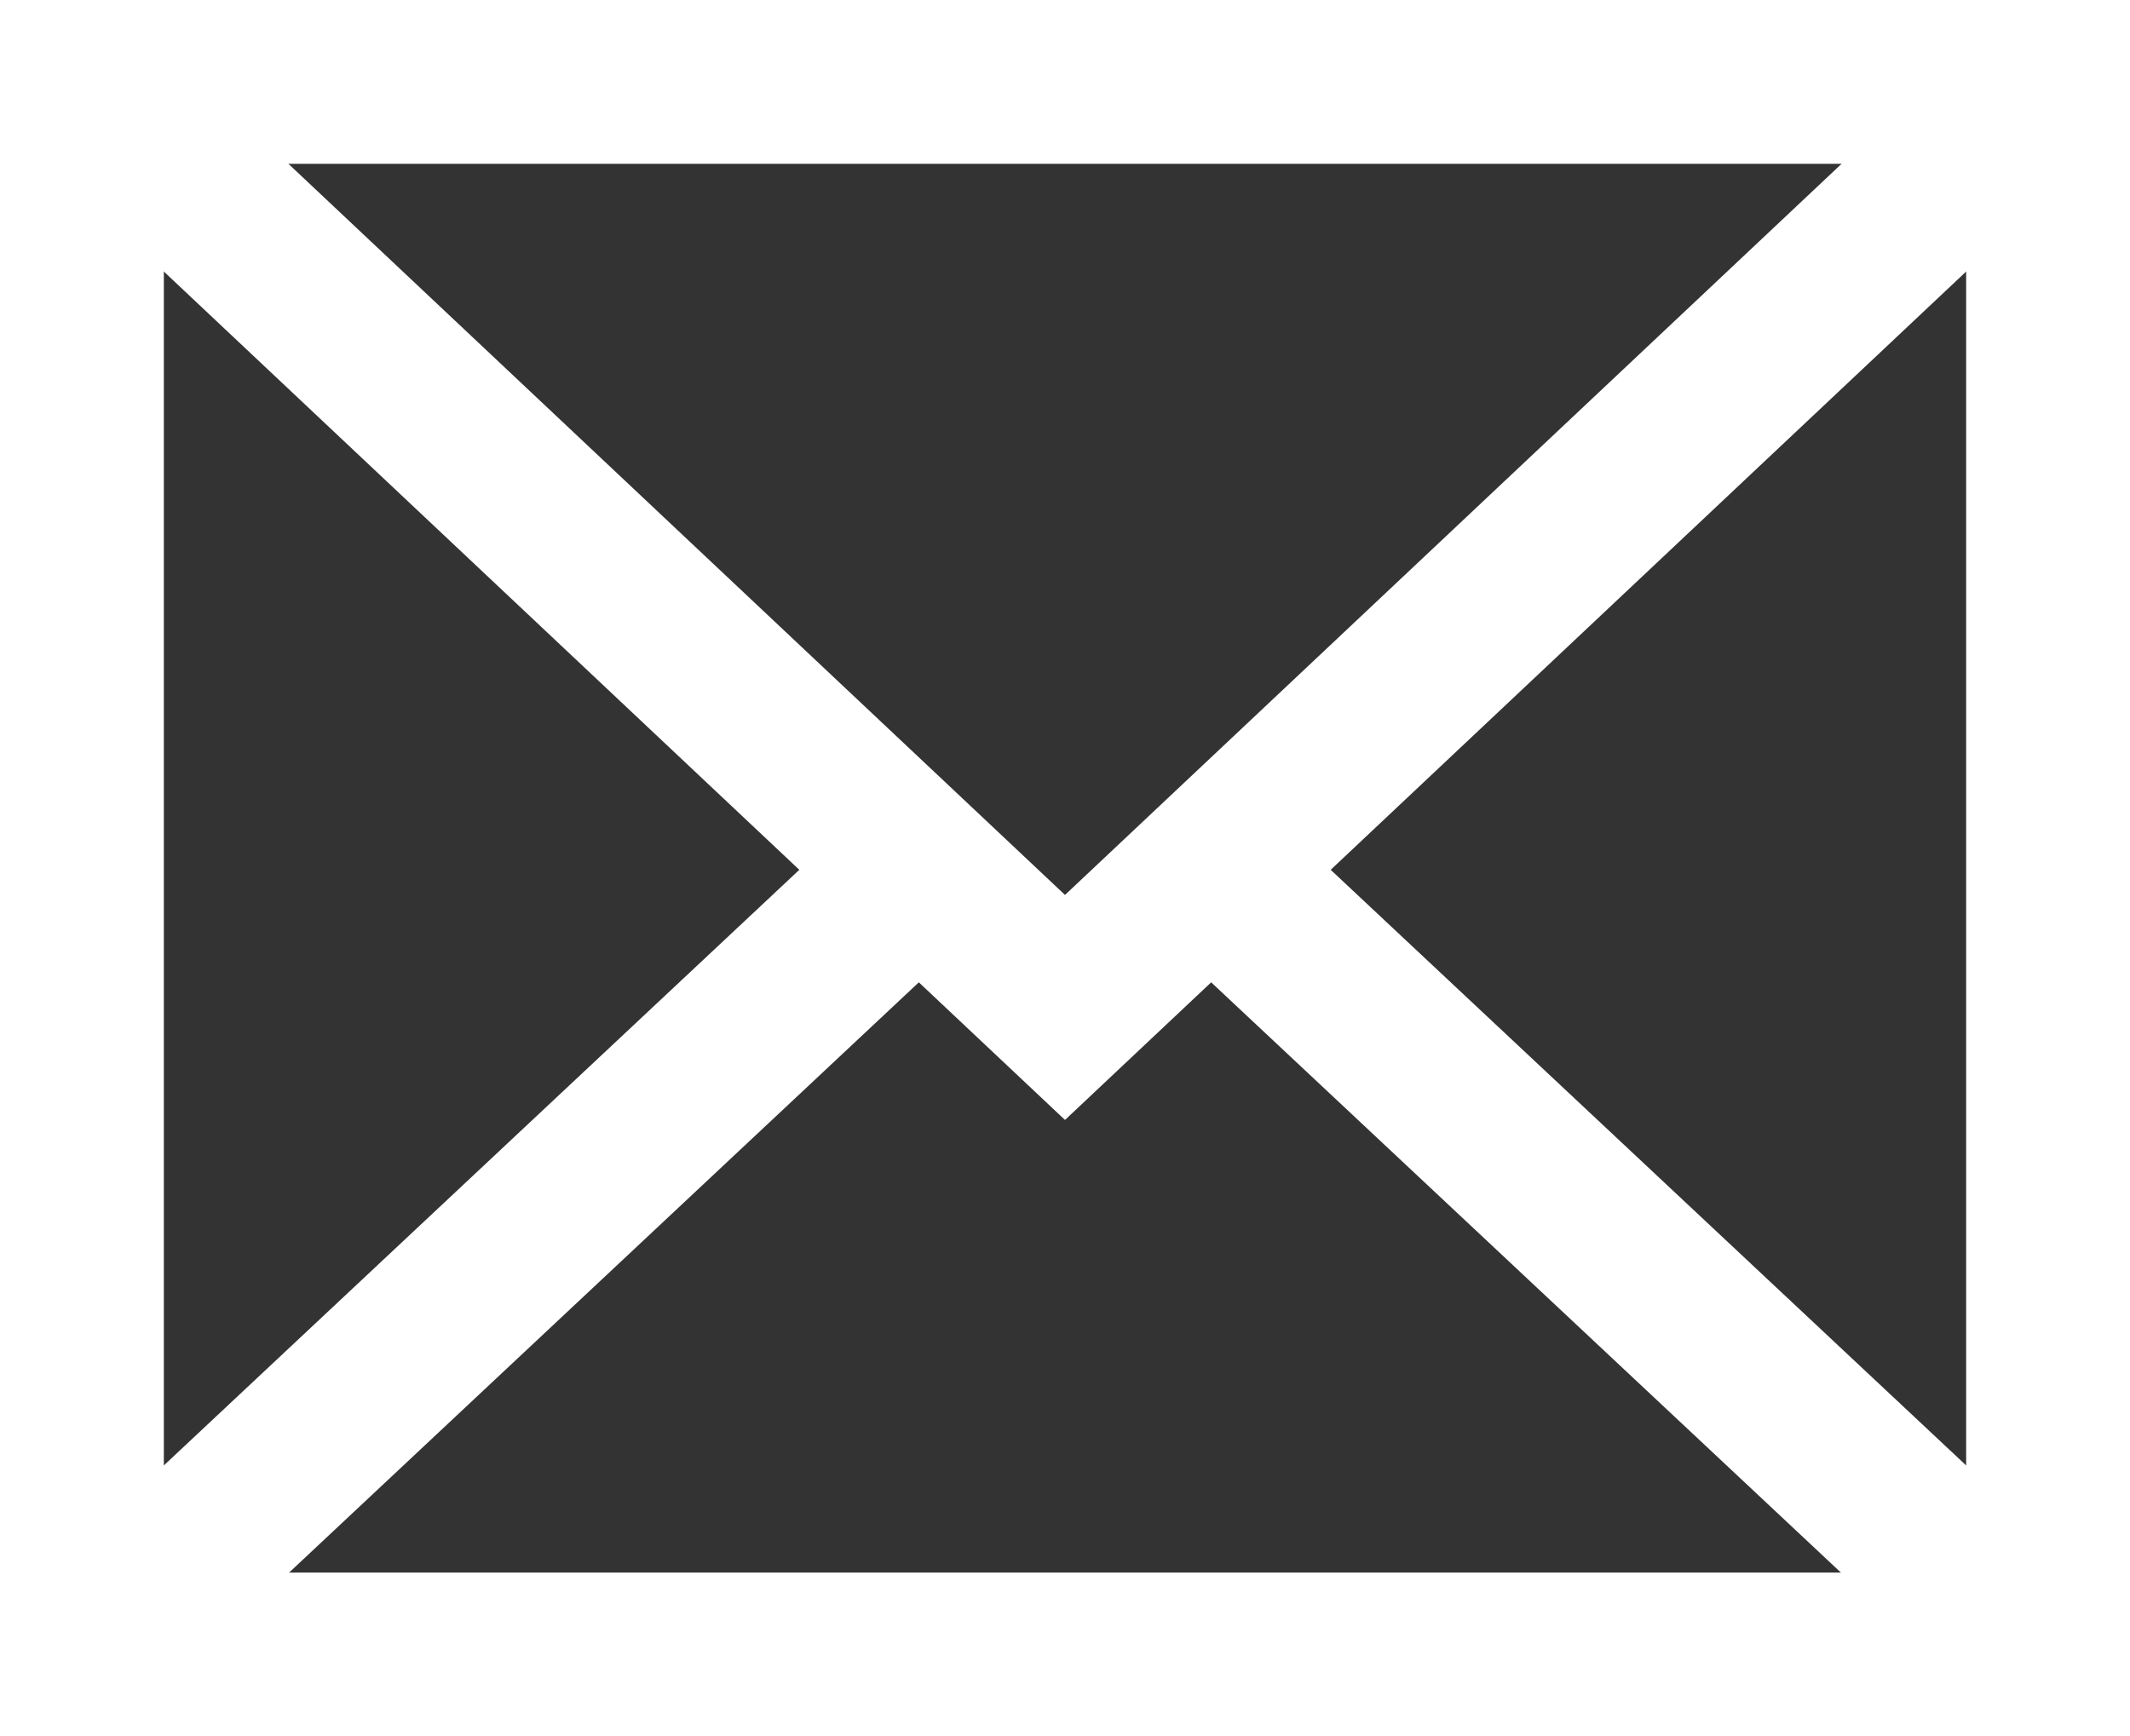
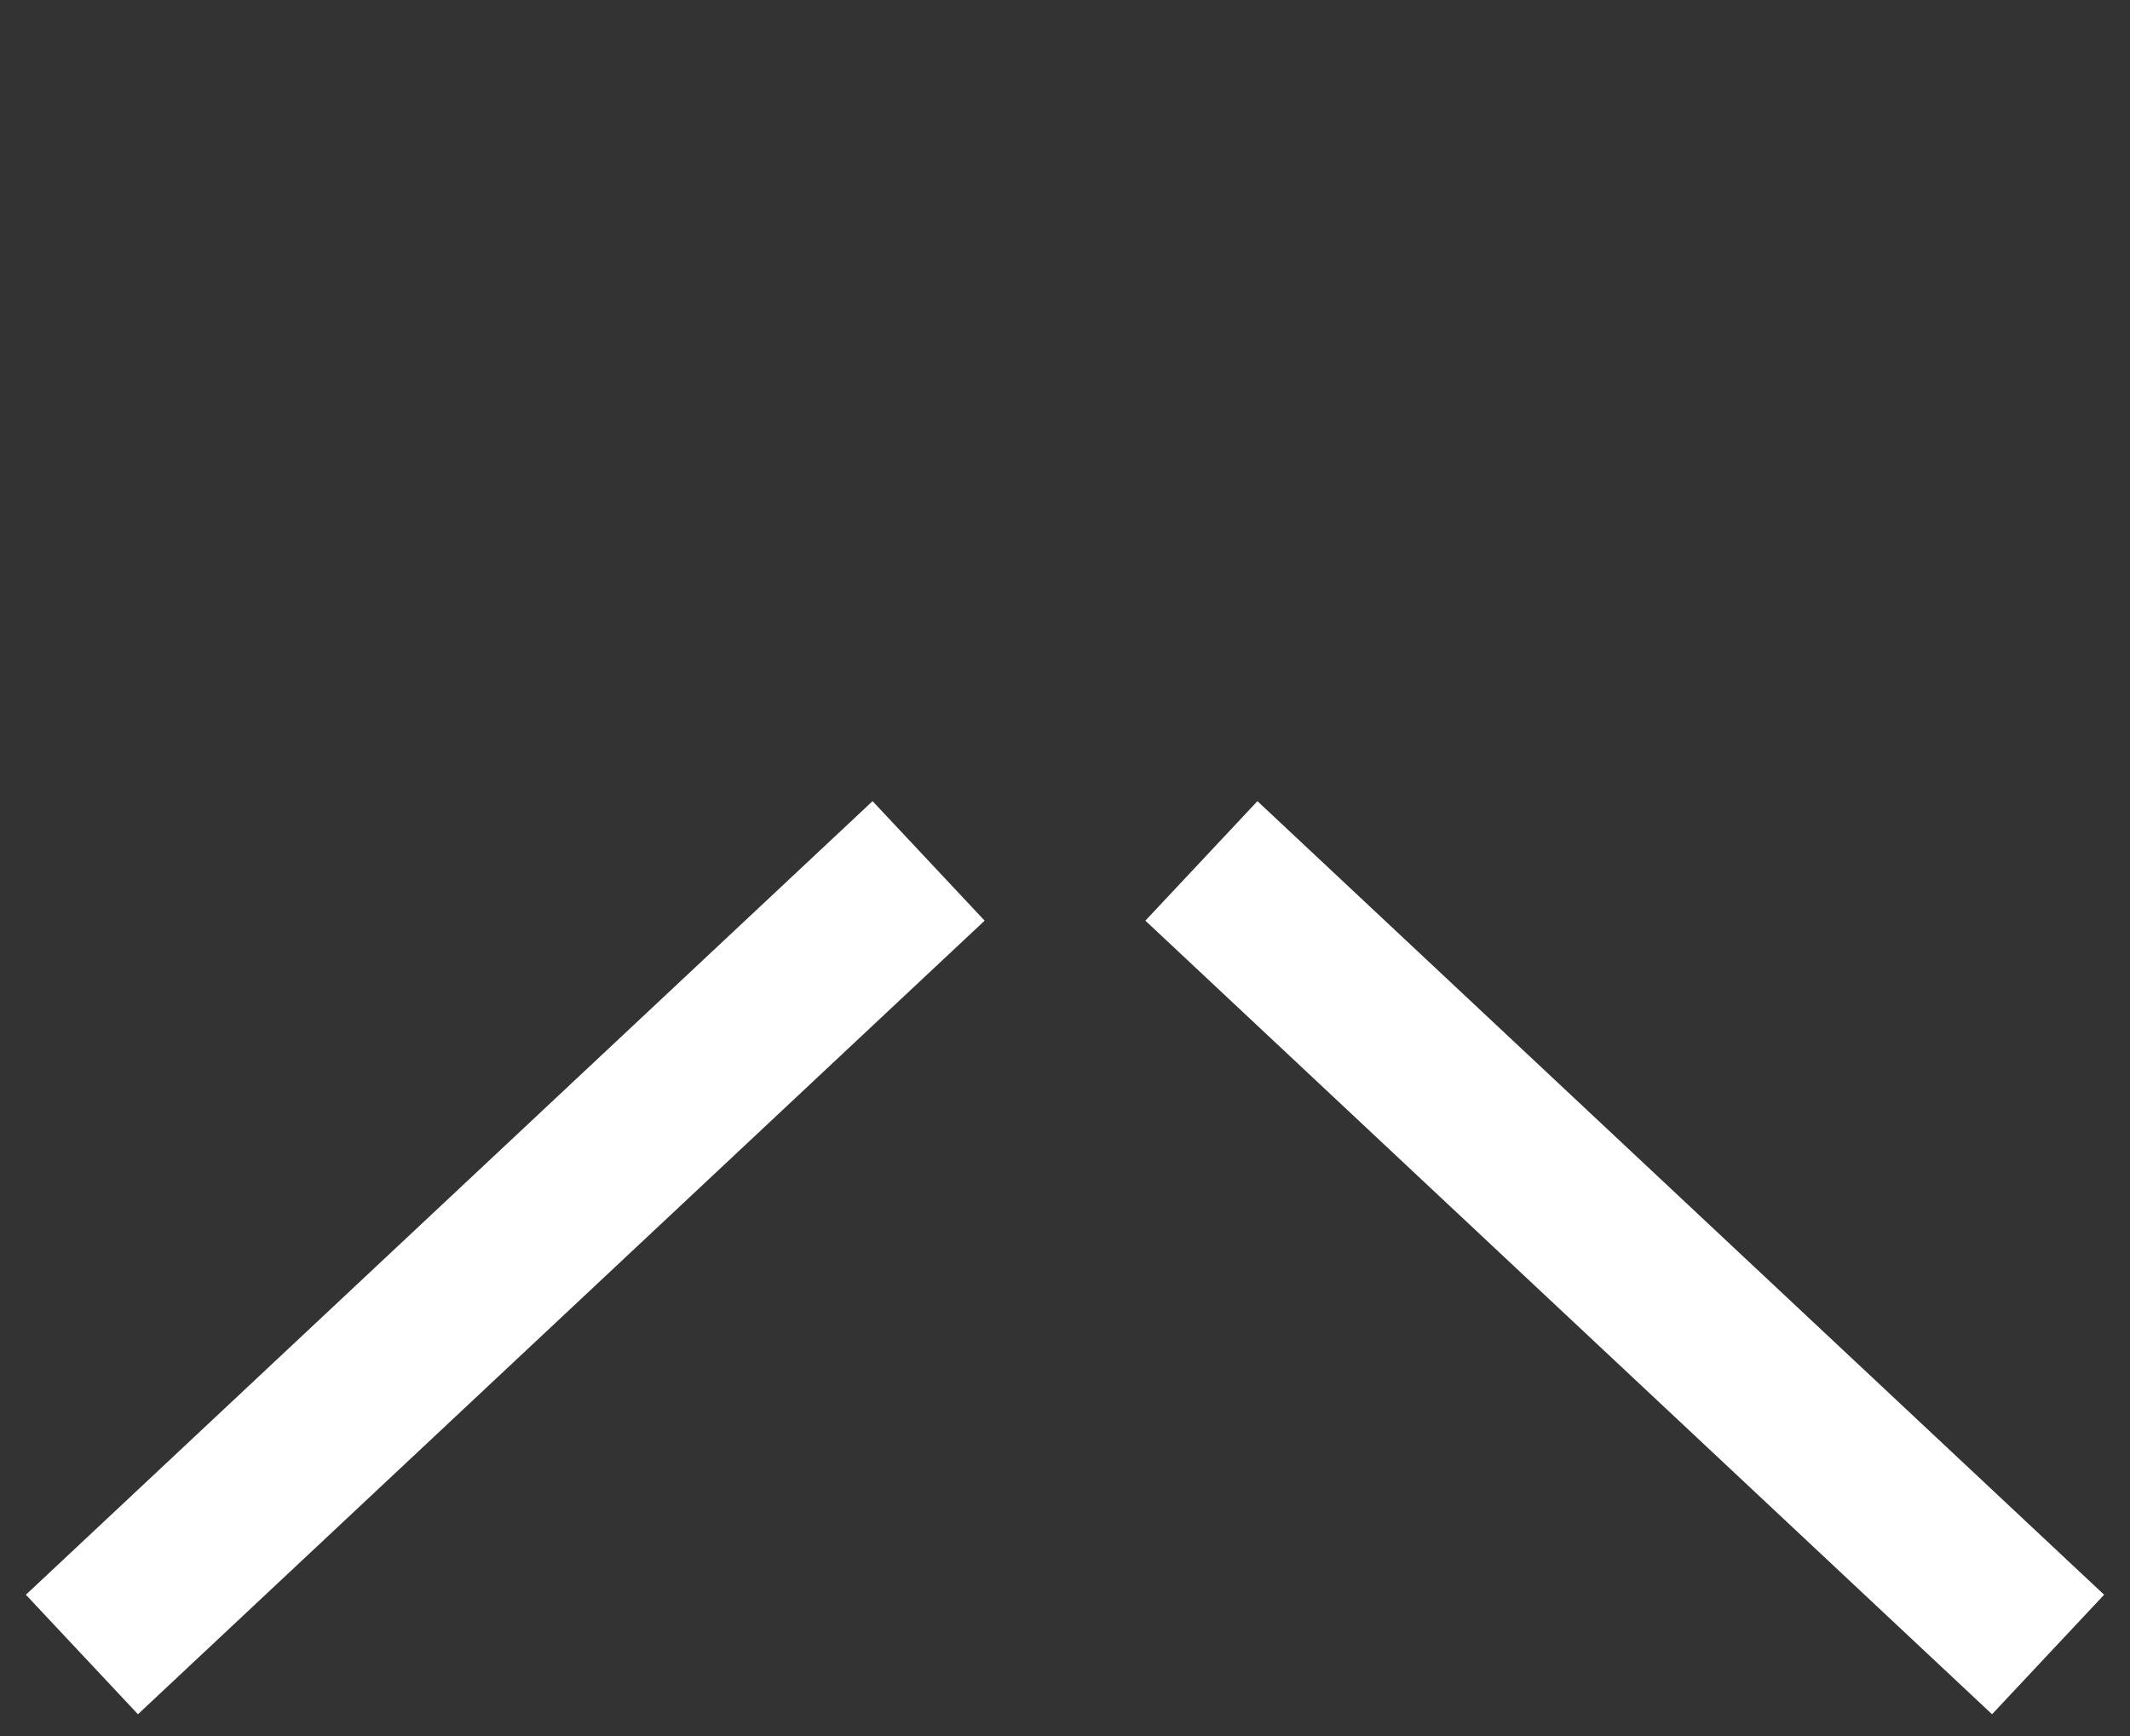
<svg xmlns="http://www.w3.org/2000/svg" width="26" height="21.2" viewBox="0 0 26 21.2">
  <rect x="0" y="0" width="26" height="21.2" fill="#333333" stroke="none" />
  <g id="icon-cta-contact" transform="translate(1 1)">
-     <rect id="Rechteck_377" data-name="Rechteck 377" width="24" height="19.2" fill="none" stroke="#fff" stroke-miterlimit="10" stroke-width="2" />
-     <path id="Pfad_116" data-name="Pfad 116" d="M.5.5l12,11.3L24.5.5" transform="translate(-0.5 -0.5)" fill="none" stroke="#fff" stroke-miterlimit="10" stroke-width="2" />
    <line id="Linie_227" data-name="Linie 227" x2="10.335" y2="9.689" transform="translate(13.665 9.511)" fill="none" stroke="#fff" stroke-miterlimit="10" stroke-width="2" />
    <line id="Linie_228" data-name="Linie 228" y1="9.689" x2="10.335" transform="translate(0 9.511)" fill="none" stroke="#fff" stroke-miterlimit="10" stroke-width="2" />
  </g>
</svg>